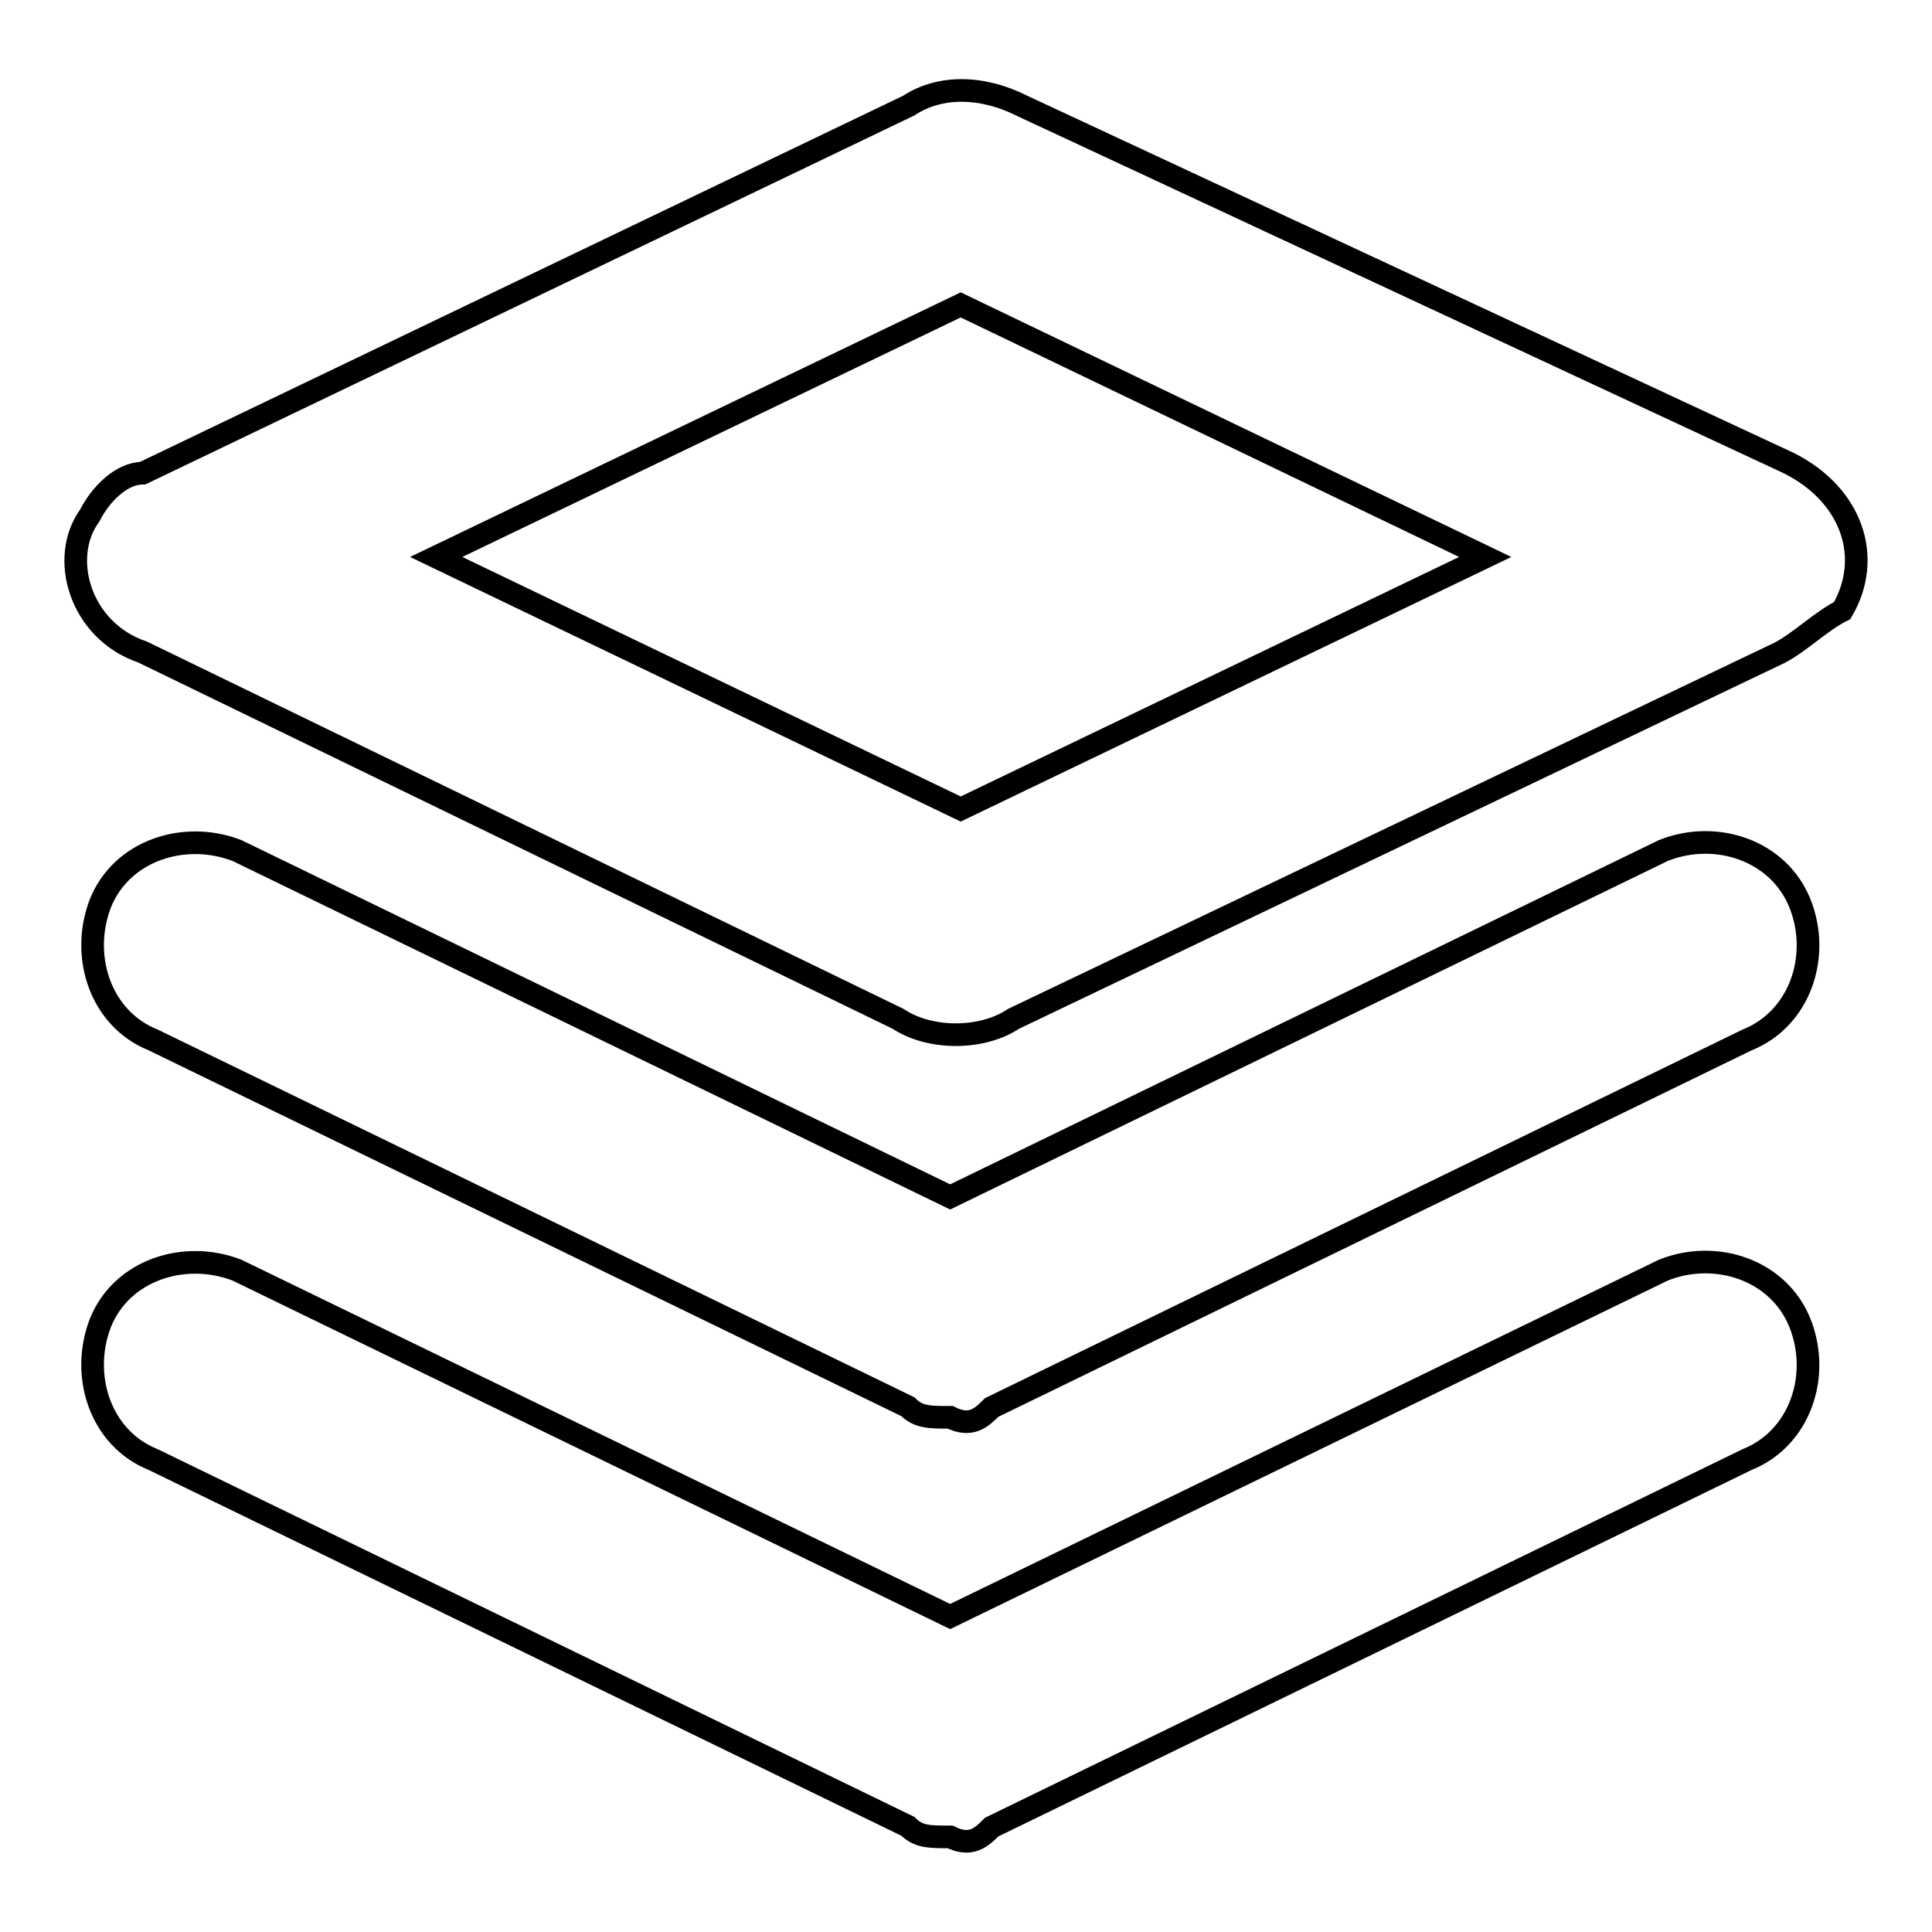
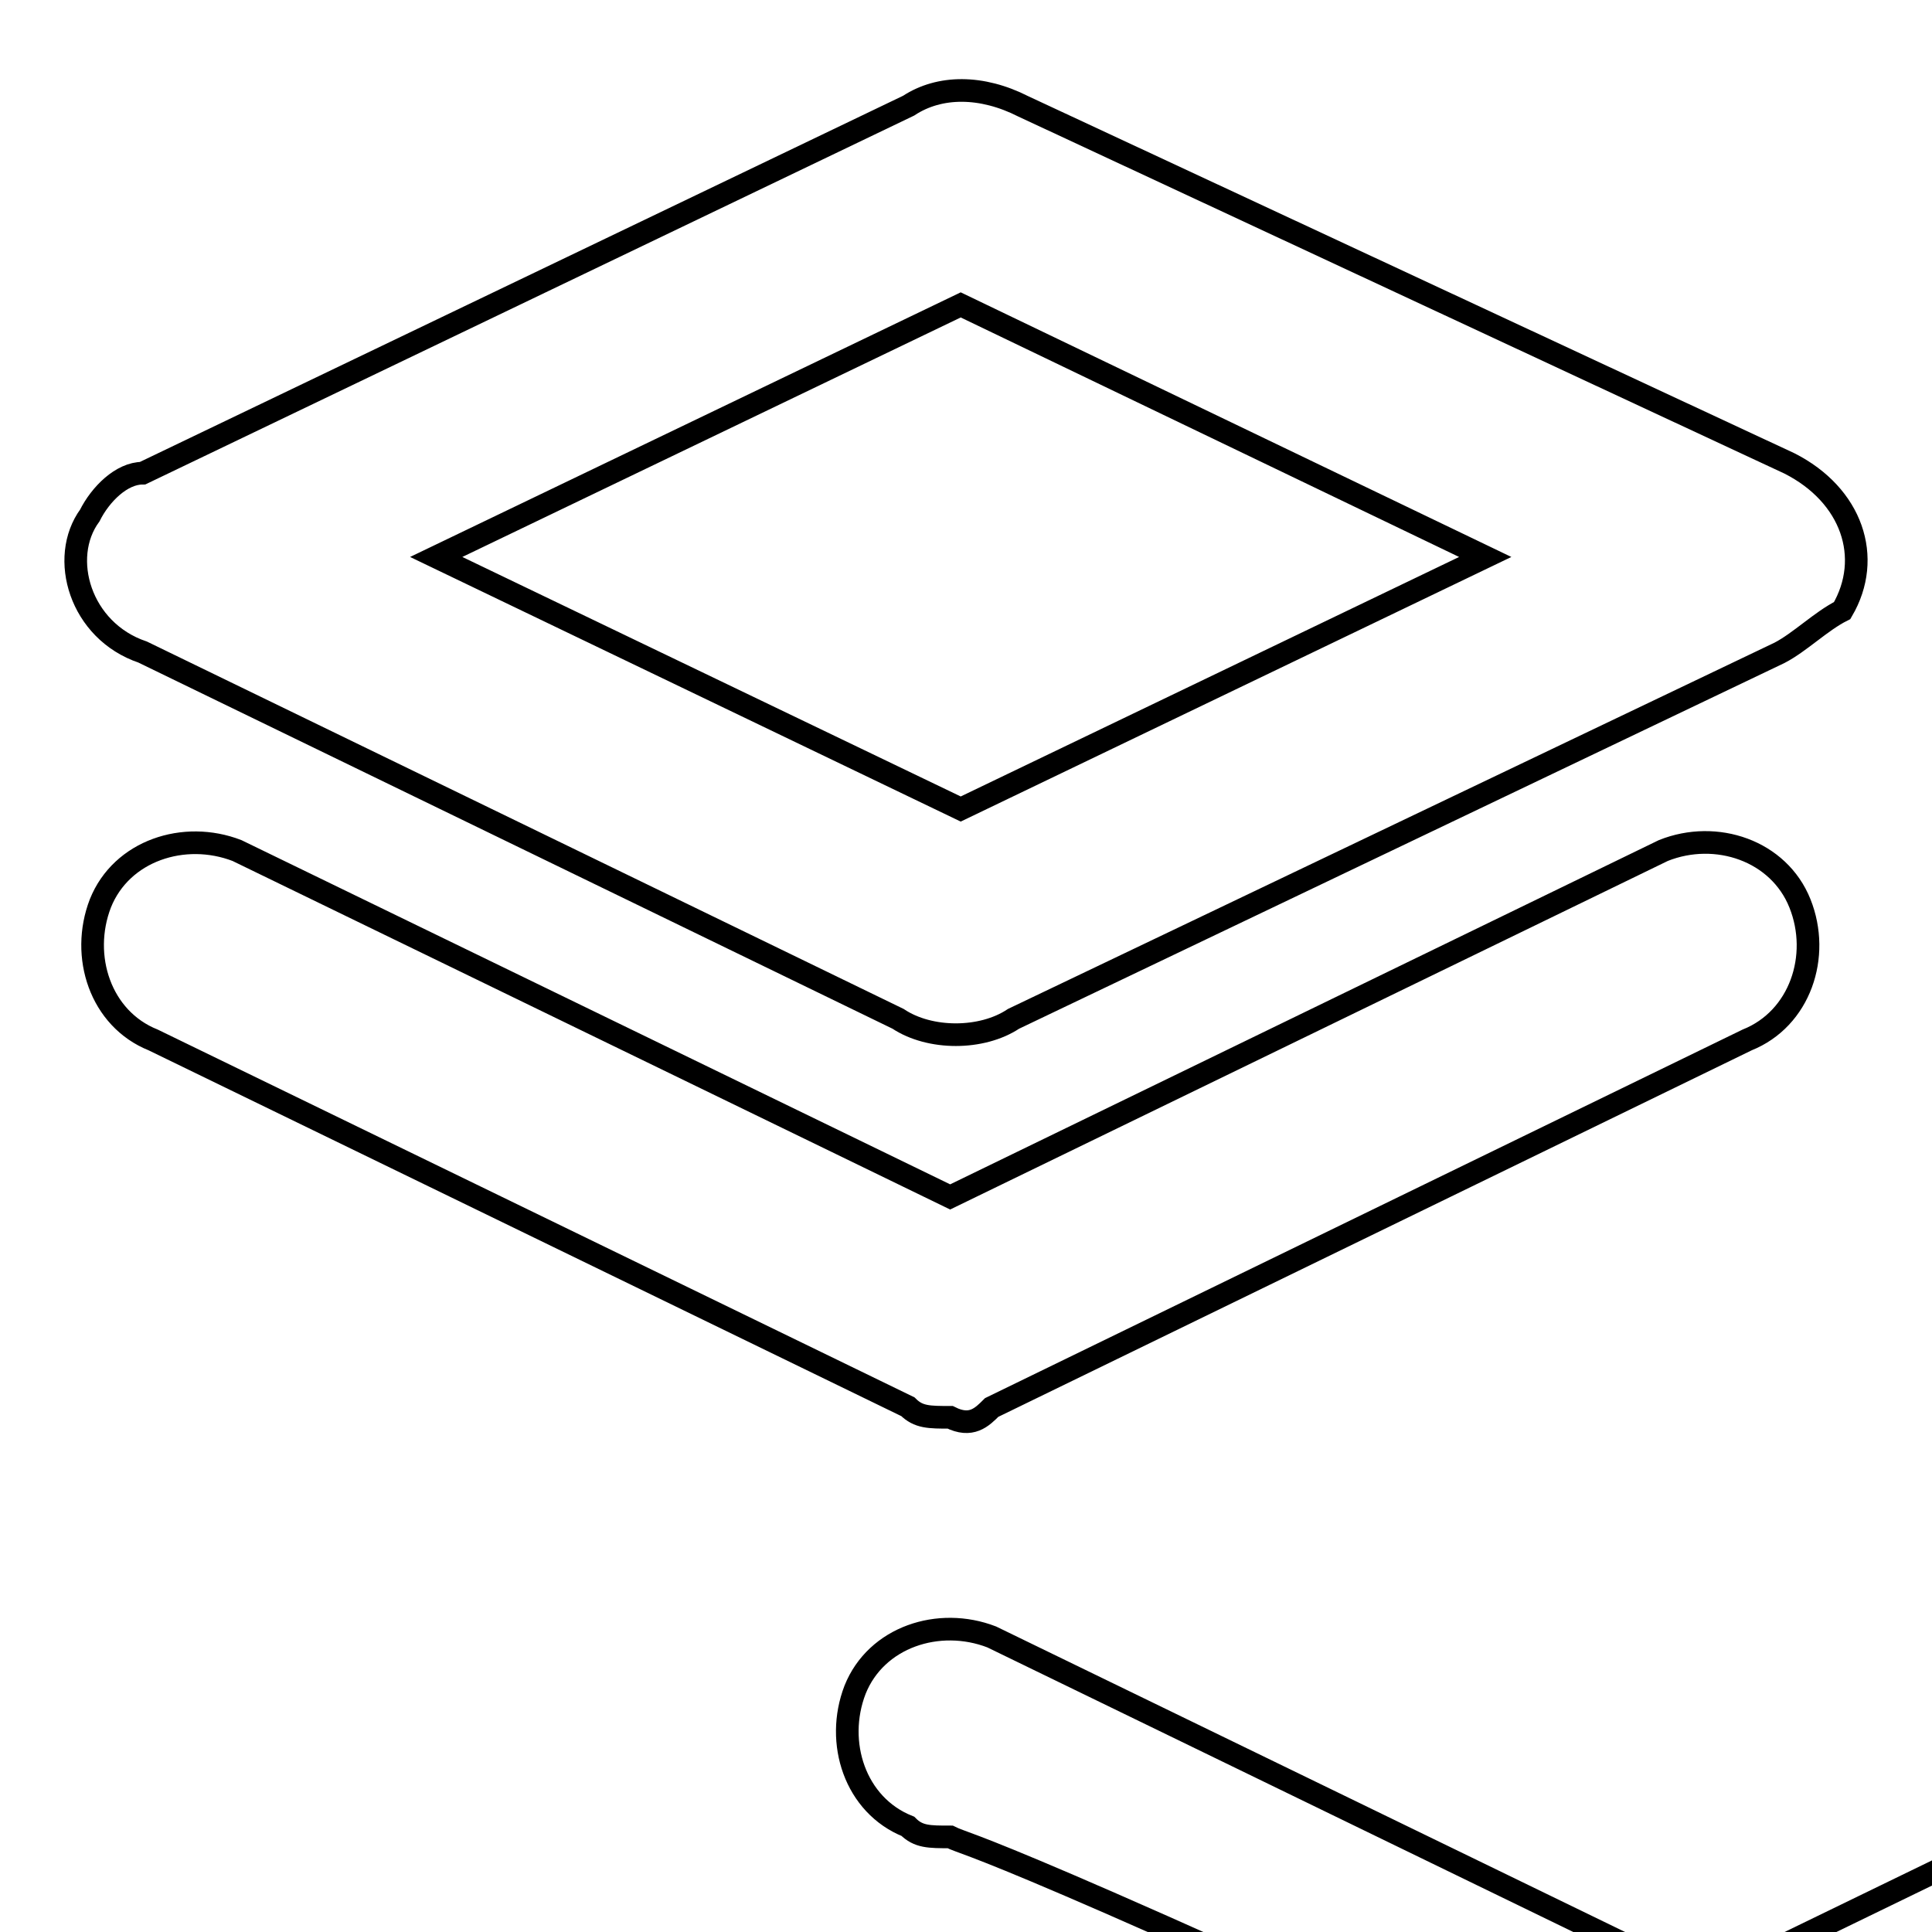
<svg xmlns="http://www.w3.org/2000/svg" version="1.1" x="0px" y="0px" viewBox="0 0 256 256" enable-background="new 0 0 256 256" xml:space="preserve">
  <g>
-     <path stroke-width="3" fill-opacity="0" stroke="#000000" d="M57.8,73.8l69.5,33.4l69.5-33.4l-69.5-33.4L57.8,73.8z M135.6,14.1l101.5,47.3c8.3,4.2,11.1,12.5,7,19.5 c-2.8,1.4-5.6,4.2-8.3,5.6L134.3,135c-4.2,2.8-11.1,2.8-15.3,0L18.9,86.4c-8.3-2.8-11.1-12.5-7-18.1c1.4-2.8,4.2-5.6,7-5.6 l101.5-48.7C124.5,11.3,130.1,11.3,135.6,14.1L135.6,14.1z M125.9,187.8c-2.8,0-4.2,0-5.6-1.4L20.3,137.8c-7-2.8-9.7-11.1-7-18.1 c2.8-7,11.1-9.7,18.1-7l94.5,45.9l94.5-45.9c7-2.8,15.3,0,18.1,7c2.8,7,0,15.3-7,18.1l-100.1,48.7 C130.1,187.8,128.7,189.2,125.9,187.8L125.9,187.8z M125.9,243.4c-2.8,0-4.2,0-5.6-1.4L20.3,193.4c-7-2.8-9.7-11.1-7-18.1 c2.8-7,11.1-9.7,18.1-7l94.5,45.9l94.5-45.9c7-2.8,15.3,0,18.1,7c2.8,7,0,15.3-7,18.1l-100.1,48.7 C130.1,243.4,128.7,244.8,125.9,243.4L125.9,243.4z" />
+     <path stroke-width="3" fill-opacity="0" stroke="#000000" d="M57.8,73.8l69.5,33.4l69.5-33.4l-69.5-33.4L57.8,73.8z M135.6,14.1l101.5,47.3c8.3,4.2,11.1,12.5,7,19.5 c-2.8,1.4-5.6,4.2-8.3,5.6L134.3,135c-4.2,2.8-11.1,2.8-15.3,0L18.9,86.4c-8.3-2.8-11.1-12.5-7-18.1c1.4-2.8,4.2-5.6,7-5.6 l101.5-48.7C124.5,11.3,130.1,11.3,135.6,14.1L135.6,14.1z M125.9,187.8c-2.8,0-4.2,0-5.6-1.4L20.3,137.8c-7-2.8-9.7-11.1-7-18.1 c2.8-7,11.1-9.7,18.1-7l94.5,45.9l94.5-45.9c7-2.8,15.3,0,18.1,7c2.8,7,0,15.3-7,18.1l-100.1,48.7 C130.1,187.8,128.7,189.2,125.9,187.8L125.9,187.8z M125.9,243.4c-2.8,0-4.2,0-5.6-1.4c-7-2.8-9.7-11.1-7-18.1 c2.8-7,11.1-9.7,18.1-7l94.5,45.9l94.5-45.9c7-2.8,15.3,0,18.1,7c2.8,7,0,15.3-7,18.1l-100.1,48.7 C130.1,243.4,128.7,244.8,125.9,243.4L125.9,243.4z" />
  </g>
</svg>